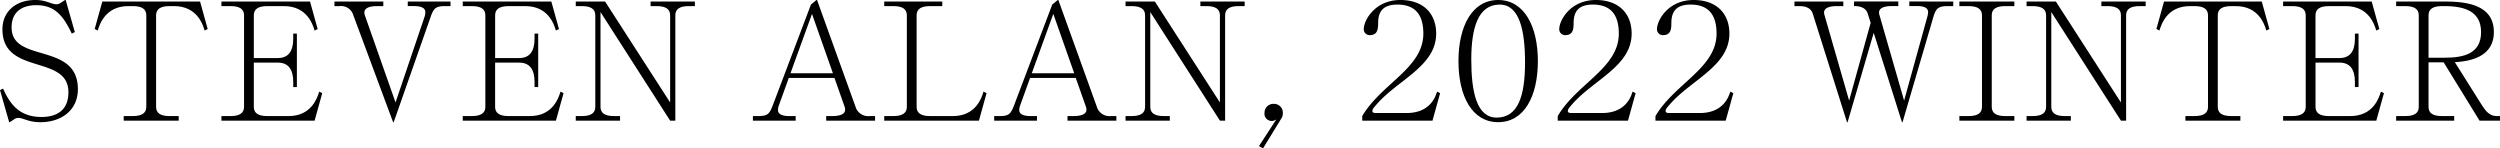
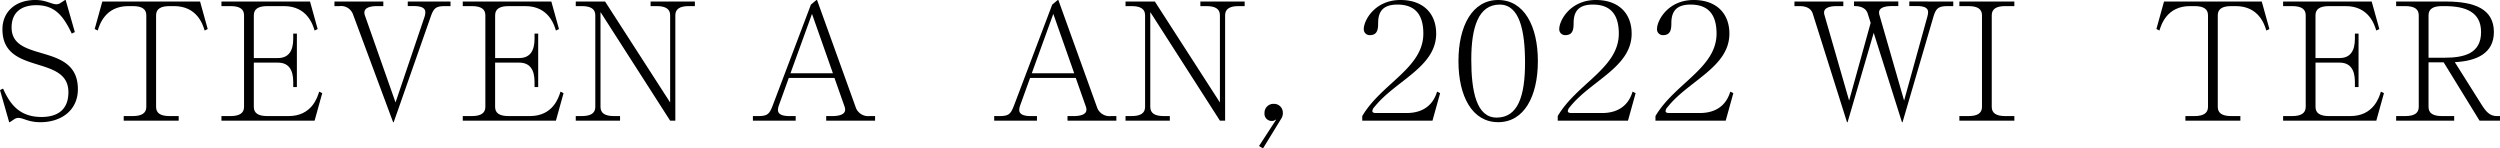
<svg xmlns="http://www.w3.org/2000/svg" width="549" height="32.598" viewBox="0 0 549 32.598">
  <g id="グループ_6" data-name="グループ 6" transform="translate(2310.904 -1186.642)">
    <path id="パス_21" data-name="パス 21" d="M-2306.879,1212.532a1.622,1.622,0,0,0-.905.3l-.973.638h-.134l-2.012-7.043.67-.335c1.476,3.286,3.488,6.238,8.452,6.238,3.018,0,5.9-1.207,5.9-5.434,0-8.384-14.488-3.622-14.488-13.817,0-3.756,2.751-6.439,7.244-6.439,2.348,0,3.488.939,4.628.939a1.619,1.619,0,0,0,.906-.3l.973-.637h.133l2.013,7.043-.671.336c-1.878-3.958-3.756-6.238-7.78-6.238-3.018,0-5.434,1.341-5.434,4.9,0,7.915,14.556,3.119,14.556,13.549,0,4.561-3.555,7.245-8.25,7.245C-2304.733,1213.472-2305.74,1212.532-2306.879,1212.532Z" transform="translate(0 0)" />
    <path id="パス_22" data-name="パス 22" d="M-2243.021,1213.793v-1.006h2.012c2.012,0,2.951-.7,2.951-2.012v-20.122c0-1.341-.939-2.012-2.951-2.012h-1.006c-5.03,0-6.305,4.025-6.708,5.366l-.671-.335,1.677-6.037h21.464l1.677,6.037-.67.335c-.4-1.341-1.677-5.366-6.707-5.366h-1.006c-2.013,0-2.951.671-2.951,2.012v20.122c0,1.342.938,2.012,2.951,2.012h2.012v1.006Z" transform="translate(-40.718 -0.657)" />
    <path id="パス_23" data-name="パス 23" d="M-2159.938,1201.049v9.726c0,1.342.938,2.012,2.952,2.012h4.694c5.031,0,6.3-4.024,6.708-5.366l.67.335-1.676,6.037h-20.458v-1.006h2.012c2.012,0,2.951-.7,2.951-2.012v-20.122c0-1.341-.939-2.012-2.951-2.012h-2.012v-1.006h19.452l1.677,6.037-.67.335c-.4-1.341-1.677-5.366-6.708-5.366h-3.688c-2.014,0-2.952.671-2.952,2.012v9.39h5.3c2.314,0,3.354-1.543,3.354-4.226v-1.14h.8v11.738h-.8v-1.14c0-2.683-1.04-4.225-3.354-4.225Z" transform="translate(-95.227 -0.657)" />
    <path id="パス_24" data-name="パス 24" d="M-2068.143,1187.634v1.006h-1.14c-2.079,0-2.549.436-3.219,2.348l-8.116,23.141h-.135l-8.854-23.812a2.777,2.777,0,0,0-2.884-1.677h-1.14v-1.006h10.732v1.006h-1.341c-1.644,0-2.818.4-2.818,1.408a1.92,1.92,0,0,0,.1.6l6.741,19.15,6.373-18.815a3.135,3.135,0,0,0,.167-1.006c0-.939-.906-1.342-2.516-1.342h-1.341v-1.006Z" transform="translate(-143.827 -0.657)" />
    <path id="パス_25" data-name="パス 25" d="M-2003.183,1201.049v9.726c0,1.342.938,2.012,2.951,2.012h4.7c5.031,0,6.3-4.024,6.708-5.366l.67.335-1.677,6.037h-20.457v-1.006h2.012c2.012,0,2.951-.7,2.951-2.012v-20.122c0-1.341-.939-2.012-2.951-2.012h-2.012v-1.006h19.452l1.677,6.037-.671.335c-.4-1.341-1.677-5.366-6.708-5.366h-3.689c-2.012,0-2.951.671-2.951,2.012v9.39h5.3c2.314,0,3.354-1.543,3.354-4.226v-1.14h.8v11.738h-.8v-1.14c0-2.683-1.04-4.225-3.354-4.225Z" transform="translate(-198.994 -0.657)" />
    <path id="パス_26" data-name="パス 26" d="M-1919.1,1188.64h-1.341v-1.006h9.725v1.006h-1.341c-2.012,0-2.951.671-2.951,2.012v23.141h-1.14l-15.293-23.845v20.826c0,1.342.939,2.012,2.951,2.012h1.342v1.006h-9.726v-1.006h1.341c2.012,0,2.951-.67,2.951-2.012v-20.122c0-1.341-.939-2.012-2.951-2.012h-1.341v-1.006h6.439l14.287,22.168v-19.15C-1916.15,1189.311-1917.089,1188.64-1919.1,1188.64Z" transform="translate(-247.593 -0.657)" />
    <path id="パス_27" data-name="パス 27" d="M-1821.792,1213.136v-1.006h1.14c2.08,0,2.482-.436,3.219-2.347l8.385-22.135,1.207-1.006h.134l8.585,23.812a2.928,2.928,0,0,0,3.019,1.676h1.14v1.006h-10.732v-1.006h1.342c1.643,0,2.817-.4,2.817-1.408a1.9,1.9,0,0,0-.1-.6l-2.247-6.372h-10.027l-2.18,6.037a3.122,3.122,0,0,0-.2,1.006c0,.939.939,1.341,2.549,1.341h1.342v1.006Zm17.573-10.4-4.595-13.046-4.729,13.046Z" transform="translate(-323.775 0)" />
-     <path id="パス_28" data-name="パス 28" d="M-1736.47,1213.793v-1.006h2.013c2.012,0,2.951-.7,2.951-2.012v-20.122c0-1.341-.939-2.012-2.951-2.012h-2.013v-1.006h12.745v1.006h-2.683c-2.012,0-2.951.671-2.951,2.012v20.122c0,1.342.939,2.012,2.951,2.012h5.031c5.03,0,6.306-4.024,6.707-5.366l.671.335-1.677,6.037Z" transform="translate(-380.255 -0.657)" />
    <path id="パス_29" data-name="パス 29" d="M-1665.037,1213.136v-1.006h1.14c2.08,0,2.482-.436,3.22-2.347l8.384-22.135,1.208-1.006h.134l8.585,23.812a2.928,2.928,0,0,0,3.019,1.676h1.14v1.006h-10.732v-1.006h1.341c1.644,0,2.817-.4,2.817-1.408a1.9,1.9,0,0,0-.1-.6l-2.247-6.372h-10.028l-2.18,6.037a3.122,3.122,0,0,0-.2,1.006c0,.939.939,1.341,2.549,1.341h1.341v1.006Zm17.573-10.4-4.594-13.046-4.729,13.046Z" transform="translate(-427.541 0)" />
    <path id="パス_30" data-name="パス 30" d="M-1561.941,1188.64h-1.342v-1.006h9.726v1.006h-1.342c-2.011,0-2.951.671-2.951,2.012v23.141h-1.14l-15.293-23.845v20.826c0,1.342.939,2.012,2.951,2.012h1.341v1.006h-9.726v-1.006h1.342c2.012,0,2.951-.67,2.951-2.012v-20.122c0-1.341-.939-2.012-2.951-2.012h-1.342v-1.006h6.439l14.287,22.168v-19.15C-1558.99,1189.311-1559.929,1188.64-1561.941,1188.64Z" transform="translate(-484.02 -0.657)" />
    <path id="パス_31" data-name="パス 31" d="M-1489.785,1254.106a1.933,1.933,0,0,1,2.012,2.013,2.044,2.044,0,0,1-.335,1.207l-4.025,6.573-.872-.537,3.757-5.768h-.135a1.271,1.271,0,0,1-.872.268,1.574,1.574,0,0,1-1.543-1.743A1.952,1.952,0,0,1-1489.785,1254.106Z" transform="translate(-541.42 -44.659)" />
    <path id="パス_32" data-name="パス 32" d="M-1425.939,1213.136v-1.006c4.225-7.177,13.415-10.53,13.415-18.11,0-4.024-1.677-6.372-5.7-6.372-3.354,0-4.226,1.744-4.226,4.091,0,1.341-.168,2.616-1.811,2.616a1.275,1.275,0,0,1-1.342-1.341c0-1.878,2.415-6.372,8.05-6.372,5.03,0,7.847,2.985,7.847,7.378,0,7.378-8.921,10.3-13.549,16.1a1.58,1.58,0,0,0-.469.905c0,.3.268.437.8.437h6.707c5.031,0,6.3-3.354,6.708-4.7l.67.335-1.676,6.037Z" transform="translate(-585.815 0)" />
    <path id="パス_33" data-name="パス 33" d="M-1363.437,1200.057c0-7.681,3.018-13.415,8.72-13.415s8.72,5.734,8.72,13.415c0,7.747-3.018,13.415-8.72,13.415S-1363.437,1207.8-1363.437,1200.057Zm14.622.335c0-7.043-1.207-12.744-5.568-12.744-4.695,0-6.238,5.031-6.238,12.073,0,7.077,1.174,12.744,5.567,12.744C-1350.391,1212.466-1348.815,1207.8-1348.815,1200.392Z" transform="translate(-627.19 0)" />
    <path id="パス_34" data-name="パス 34" d="M-1298.95,1213.136v-1.006c4.226-7.177,13.415-10.53,13.415-18.11,0-4.024-1.677-6.372-5.7-6.372-3.354,0-4.226,1.744-4.226,4.091,0,1.341-.168,2.616-1.811,2.616a1.274,1.274,0,0,1-1.341-1.341c0-1.878,2.414-6.372,8.049-6.372,5.031,0,7.848,2.985,7.848,7.378,0,7.378-8.921,10.3-13.549,16.1a1.582,1.582,0,0,0-.469.905c0,.3.268.437.805.437h6.708c5.031,0,6.3-3.354,6.708-4.7l.671.335-1.677,6.037Z" transform="translate(-669.878 0)" />
    <path id="パス_35" data-name="パス 35" d="M-1235.454,1213.136v-1.006c4.225-7.177,13.415-10.53,13.415-18.11,0-4.024-1.677-6.372-5.7-6.372-3.354,0-4.225,1.744-4.225,4.091,0,1.341-.168,2.616-1.811,2.616a1.274,1.274,0,0,1-1.341-1.341c0-1.878,2.414-6.372,8.049-6.372,5.031,0,7.848,2.985,7.848,7.378,0,7.378-8.921,10.3-13.549,16.1a1.582,1.582,0,0,0-.469.905c0,.3.268.437.8.437h6.707c5.031,0,6.3-3.354,6.708-4.7l.671.335-1.677,6.037Z" transform="translate(-711.91 0)" />
    <path id="パス_36" data-name="パス 36" d="M-1110.294,1187.634v1.006h-1.14c-2.079,0-2.649.436-3.22,2.348l-6.775,23.141h-.134l-6.2-19.62-5.735,19.62h-.134l-7.512-23.812c-.4-1.308-1.677-1.677-2.885-1.677h-1.14v-1.006h10.732v1.006h-1.409c-1.643,0-2.817.4-2.817,1.408a1.9,1.9,0,0,0,.1.6l5.4,18.747,4.729-17.071-.637-2.012c-.4-1.308-1.677-1.677-2.884-1.677h-.134v-1.006h9.726v1.006h-1.409c-1.644,0-2.817.4-2.817,1.408a1.9,1.9,0,0,0,.1.6l5.4,18.747,5.1-18.412a4.457,4.457,0,0,0,.168-1.006c0-.939-.838-1.342-2.448-1.342h-1.677v-1.006Z" transform="translate(-771.673 -0.657)" />
    <path id="パス_37" data-name="パス 37" d="M-1038.024,1213.793v-1.006h2.012c2.013,0,2.952-.67,2.952-2.012v-20.122c0-1.341-.939-2.012-2.952-2.012h-2.012v-1.006h12.074v1.006h-2.012c-2.012,0-2.951.671-2.951,2.012v20.122c0,1.342.939,2.012,2.951,2.012h2.012v1.006Z" transform="translate(-842.601 -0.657)" />
-     <path id="パス_38" data-name="パス 38" d="M-976.6,1188.64h-1.342v-1.006h9.726v1.006h-1.341c-2.012,0-2.952.671-2.952,2.012v23.141h-1.14l-15.293-23.845v20.826c0,1.342.939,2.012,2.951,2.012h1.341v1.006h-9.725v-1.006h1.341c2.012,0,2.951-.67,2.951-2.012v-20.122c0-1.341-.939-2.012-2.951-2.012h-1.341v-1.006h6.439l14.287,22.168v-19.15C-973.644,1189.311-974.583,1188.64-976.6,1188.64Z" transform="translate(-871.499 -0.657)" />
    <path id="パス_39" data-name="パス 39" d="M-903.668,1213.793v-1.006h2.012c2.013,0,2.951-.7,2.951-2.012v-20.122c0-1.341-.939-2.012-2.951-2.012h-1.006c-5.03,0-6.3,4.025-6.707,5.366l-.671-.335,1.677-6.037H-886.9l1.677,6.037-.671.335c-.4-1.341-1.677-5.366-6.707-5.366h-1.006c-2.012,0-2.952.671-2.952,2.012v20.122c0,1.342.939,2.012,2.952,2.012h2.012v1.006Z" transform="translate(-927.322 -0.657)" />
    <path id="パス_40" data-name="パス 40" d="M-820.585,1201.049v9.726c0,1.342.939,2.012,2.951,2.012h4.7c5.031,0,6.305-4.024,6.707-5.366l.671.335-1.677,6.037H-827.7v-1.006h2.012c2.012,0,2.951-.7,2.951-2.012v-20.122c0-1.341-.939-2.012-2.951-2.012H-827.7v-1.006h19.452l1.677,6.037-.671.335c-.4-1.341-1.677-5.366-6.708-5.366h-3.689c-2.012,0-2.951.671-2.951,2.012v9.39h5.3c2.314,0,3.354-1.543,3.354-4.226v-1.14h.8v11.738h-.8v-1.14c0-2.683-1.039-4.225-3.354-4.225Z" transform="translate(-981.832 -0.657)" />
    <path id="パス_41" data-name="パス 41" d="M-754.279,1213.793v-1.006h2.012c2.013,0,2.952-.67,2.952-2.012v-20.122c0-1.341-.939-2.012-2.952-2.012h-2.012v-1.006h10.933c6.372,0,10.531,1.677,10.531,6.707,0,4.628-3.756,6.372-8.585,6.607l5.768,9.156c1.073,1.711,1.878,2.683,3.488,2.683h.671v1.006h-4.494l-7.881-12.811h-3.321v9.793c0,1.342.939,2.012,2.951,2.012h2.683v1.006Zm10.6-25.153h-.537c-2.012,0-2.951.671-2.951,2.012v9.323h3.488c4.36,0,8.049-.939,8.049-5.634C-735.632,1189.948-738.986,1188.64-743.681,1188.64Z" transform="translate(-1030.431 -0.657)" />
  </g>
</svg>